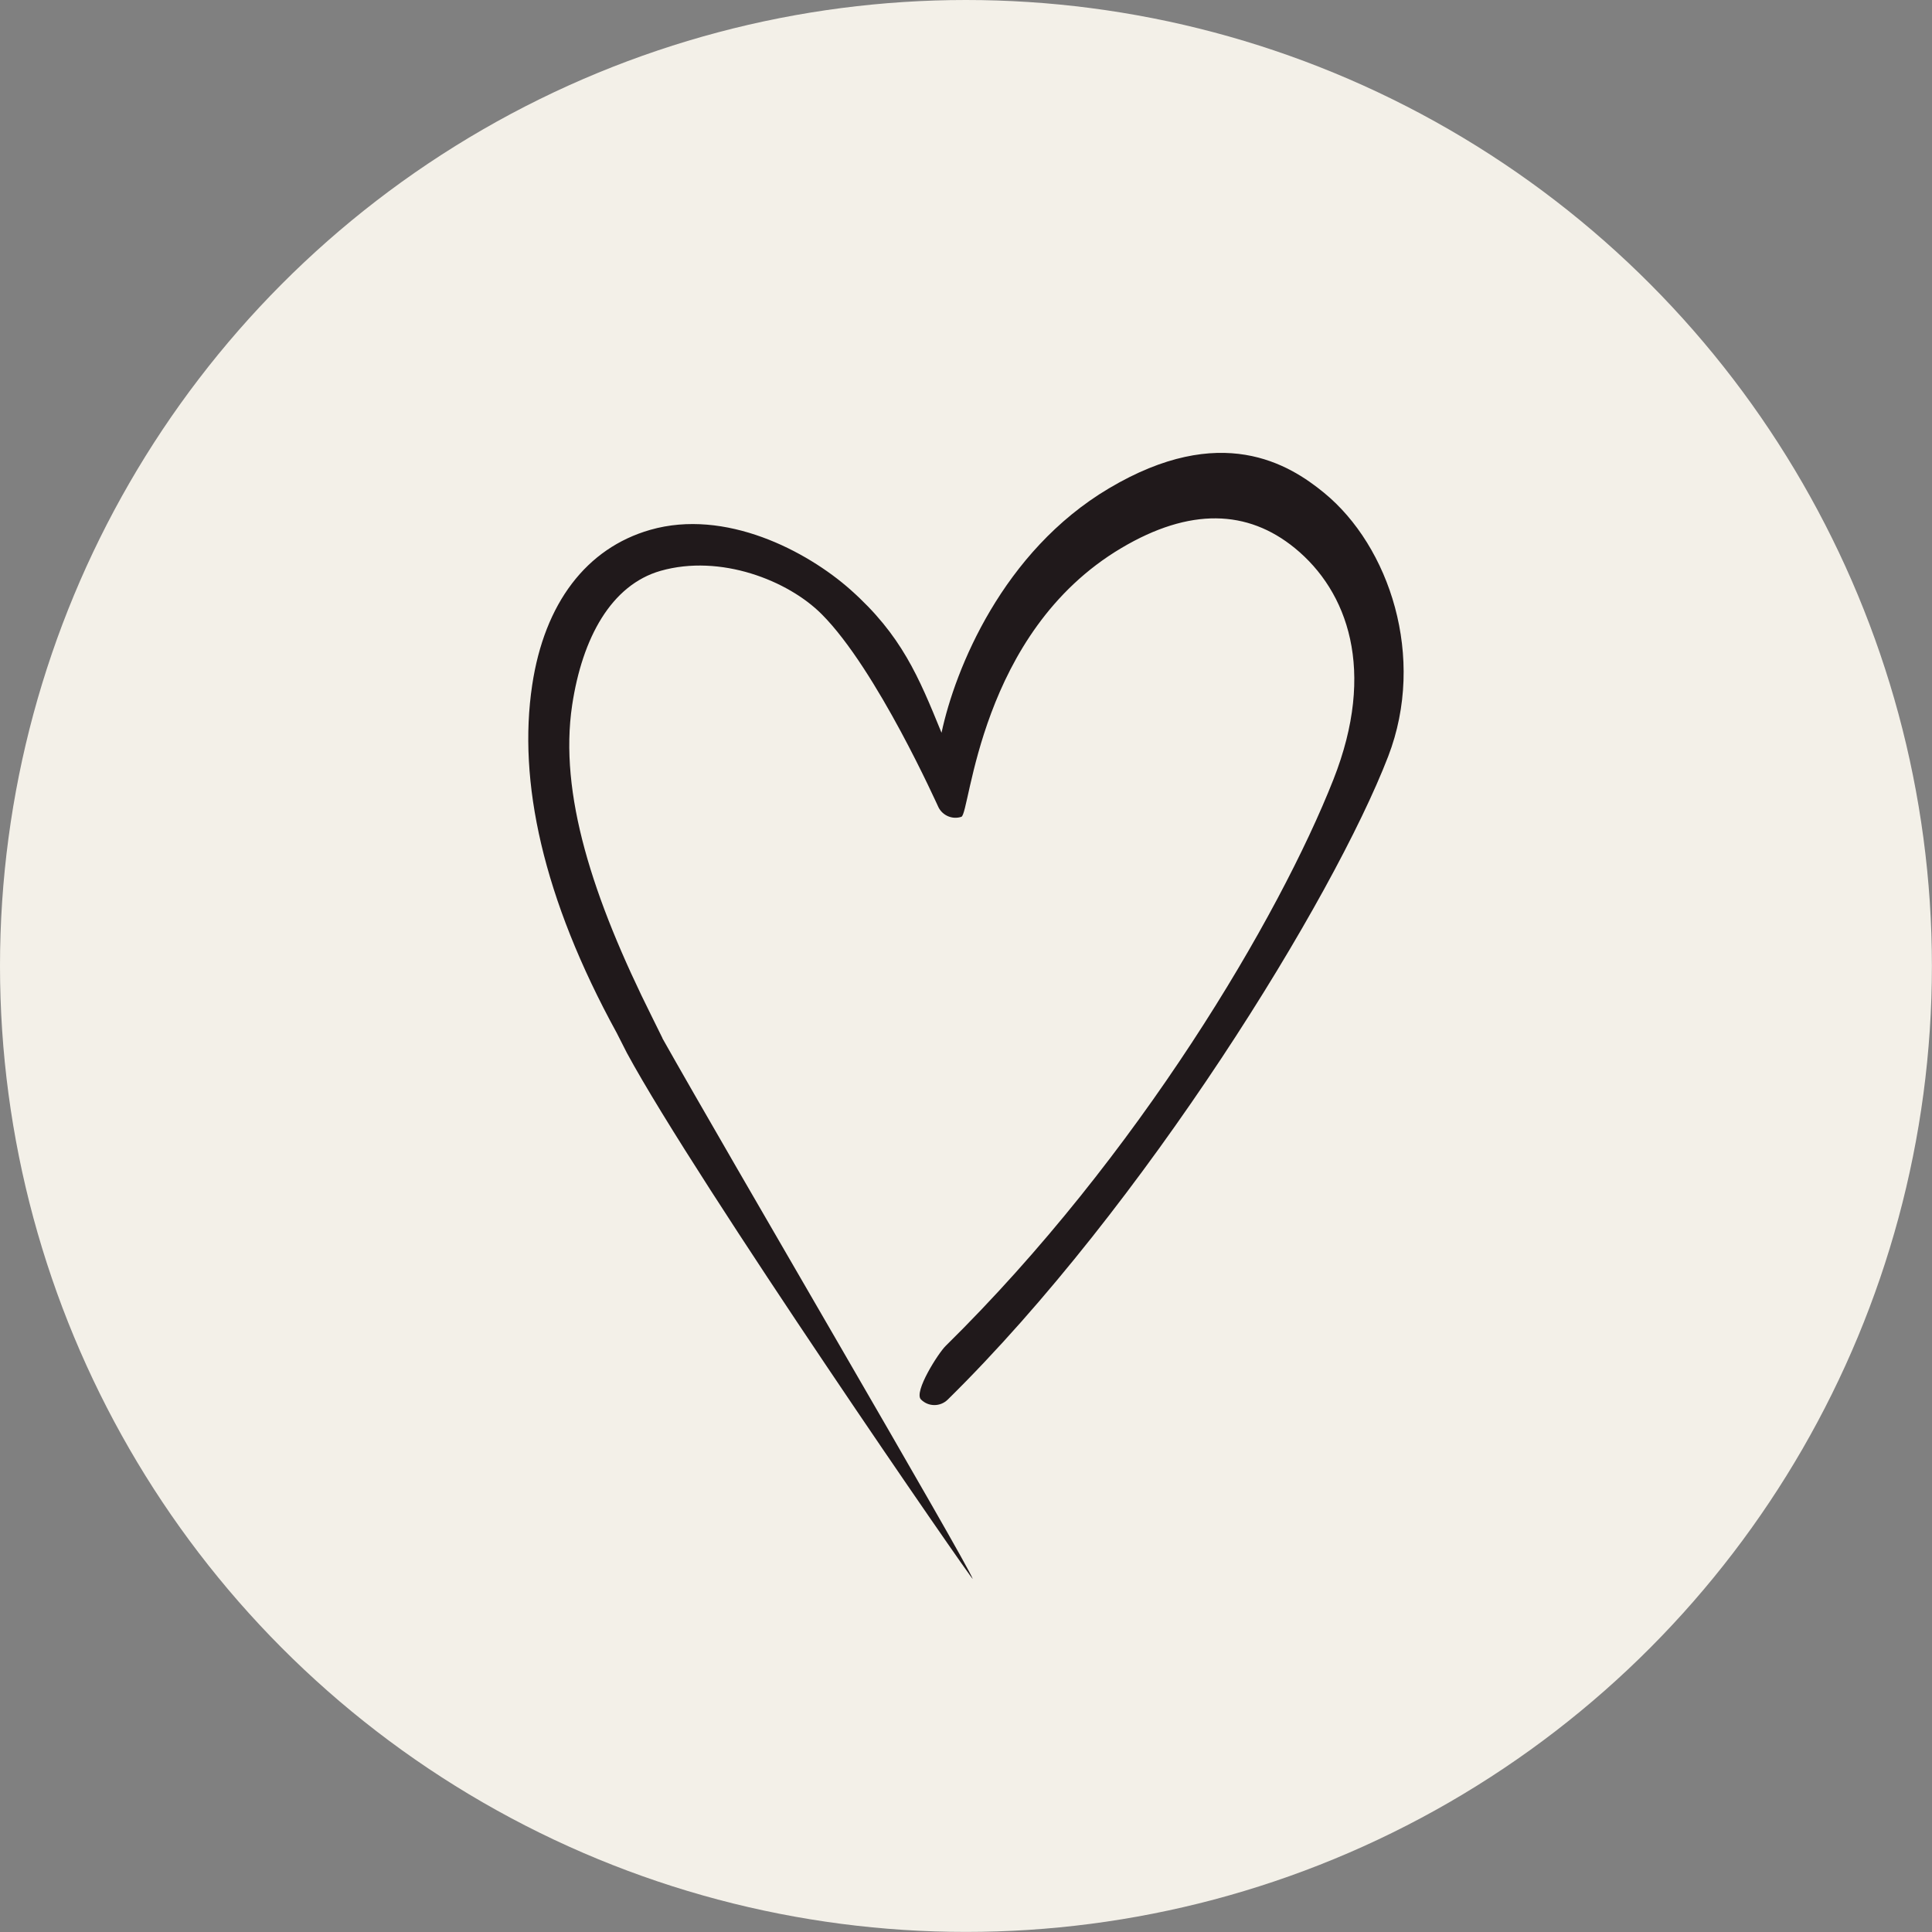
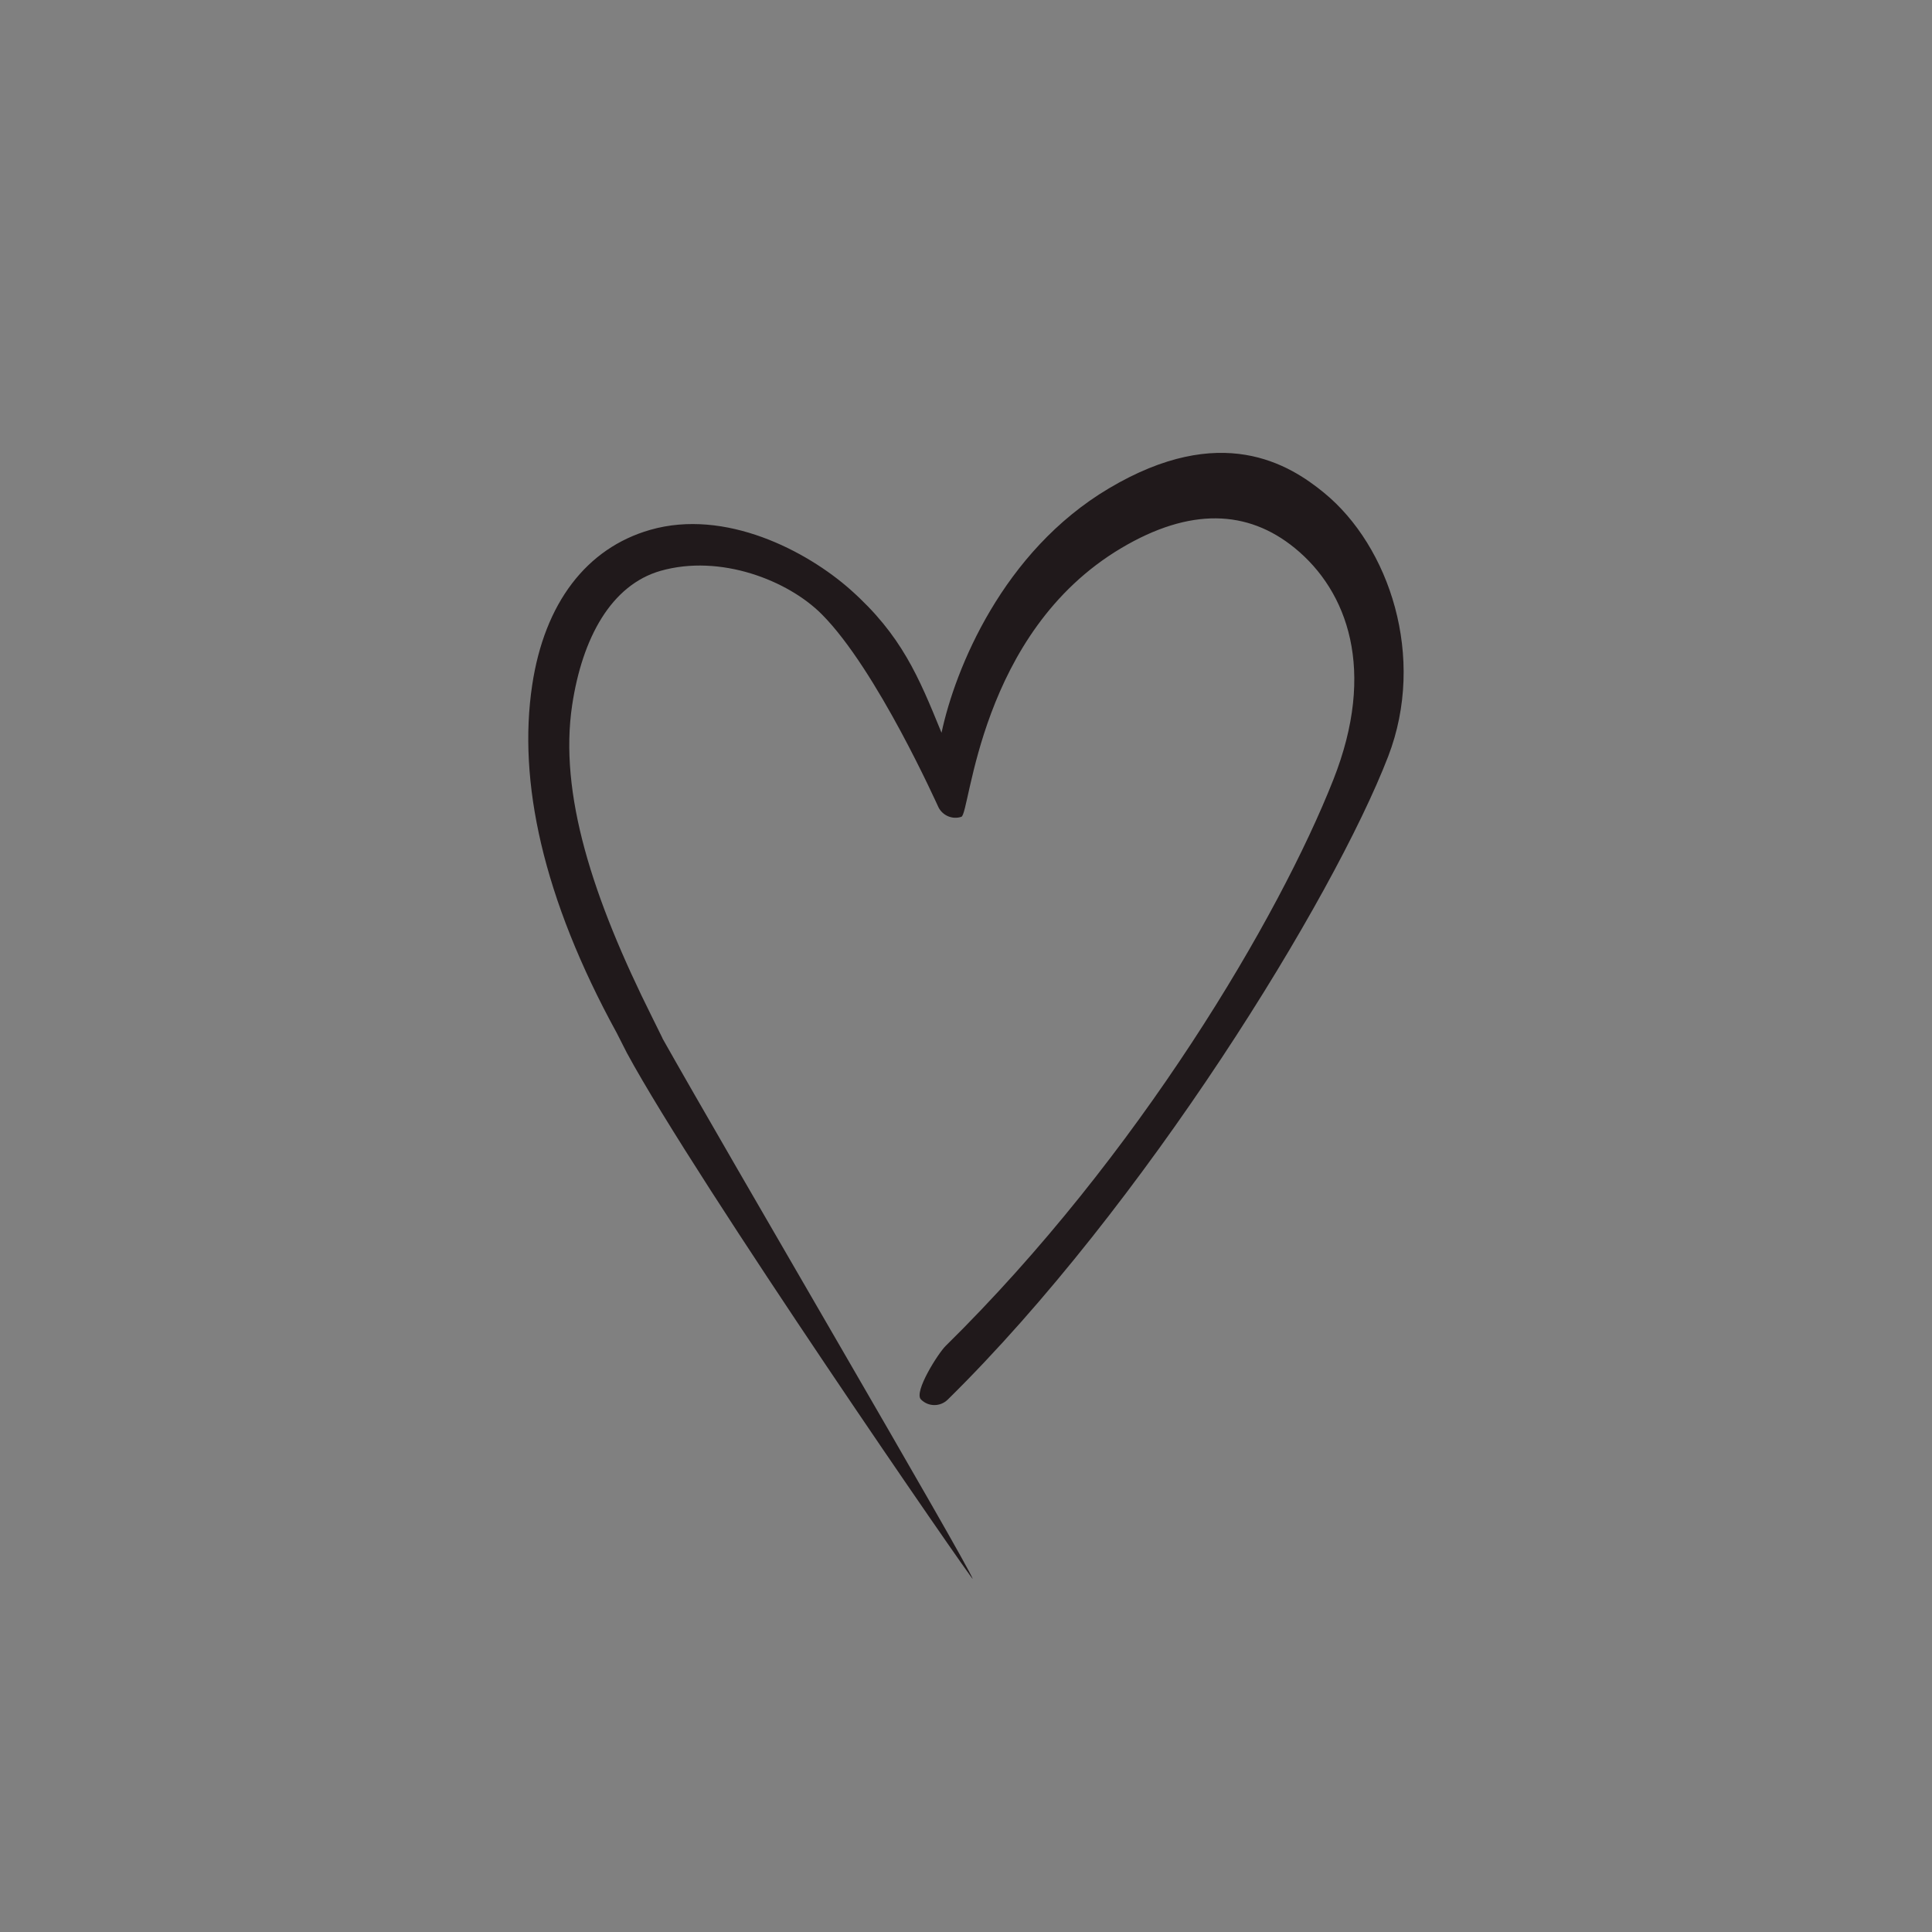
<svg xmlns="http://www.w3.org/2000/svg" data-name="Layer 1" viewBox="0 0 232.49 232.49">
  <rect x="0" y="0" width="232.49" height="232.49" fill="#808080" stroke="none" />
-   <circle cx="116.24" cy="116.24" r="116.24" style="fill:#f3f0e8;stroke-width:0" />
  <path d="m79.72 124.93-1.21-2.45c-7.24-14.48-11.25-27-9.66-37.62 1.22-8.1 4.7-14.47 10.65-16.17 7.19-2.04 15.33 1.15 19.39 5.23 6.65 6.67 13.96 23.08 14.05 23.24.51 1 1.69 1.49 2.75 1.13 1.07-.36 2.08-22.15 19.25-32.34 8.24-4.89 15.19-4.64 20.88.01 6.36 5.2 9.82 14.71 4.64 27.84-6.5 16.5-23.42 45.29-46.66 68.16-.9.88-3.86 5.54-2.98 6.44.88.9 2.32.91 3.22.03 23.71-23.33 46.45-60.39 53.01-77.41 4.6-11.94.15-25.28-7.72-31.72-4.21-3.45-12.4-8.55-25.89-.53-12.79 7.59-18.51 21.75-20.14 29.41-2.75-6.75-4.82-11.76-10.95-17.21-5.27-4.68-15.06-9.8-24.1-7.21-7.68 2.2-12.73 8.83-14.21 18.69-1.73 11.51 1.24 25.55 10.18 41.86l1.22 2.4c8.38 15.5 41.8 63.86 41.61 63.28-.61-1.84-29.51-51.13-37.34-65.05" style="stroke-width:0;fill:#20191b" />
</svg>